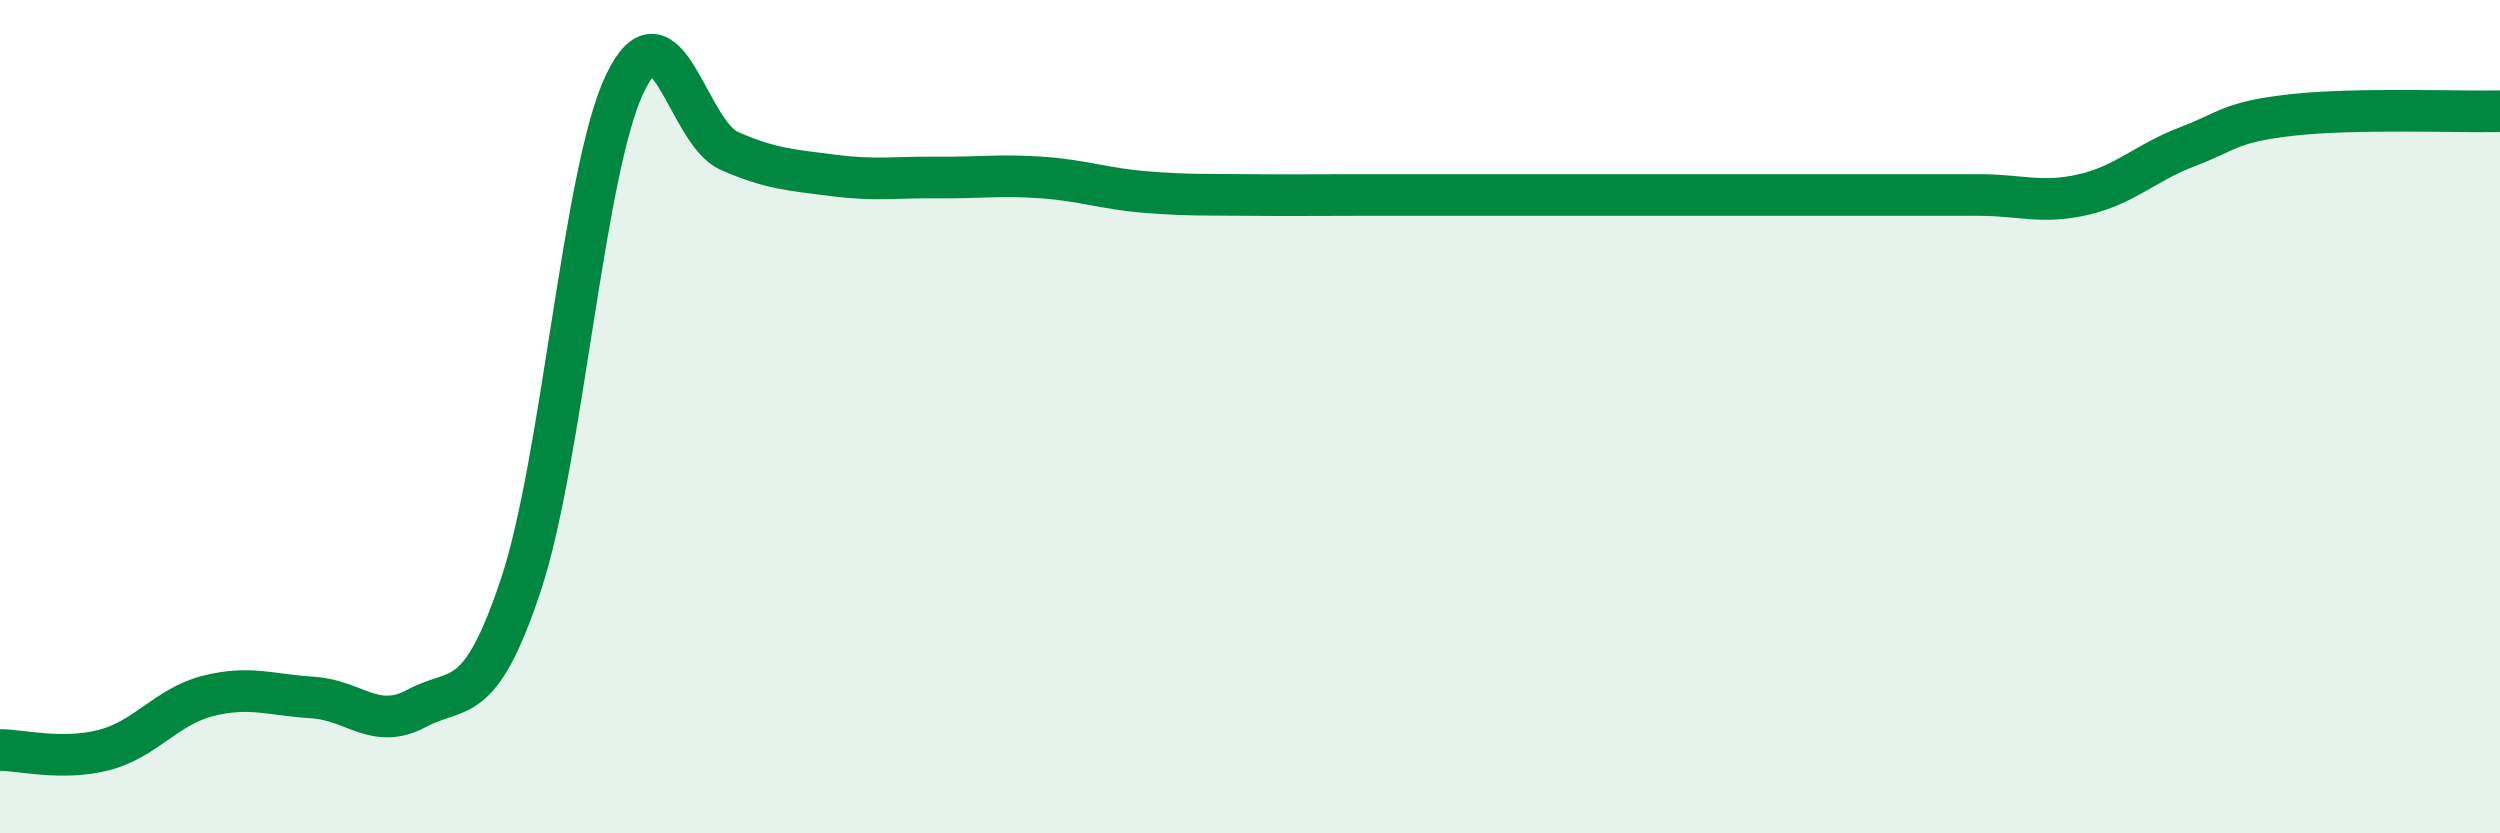
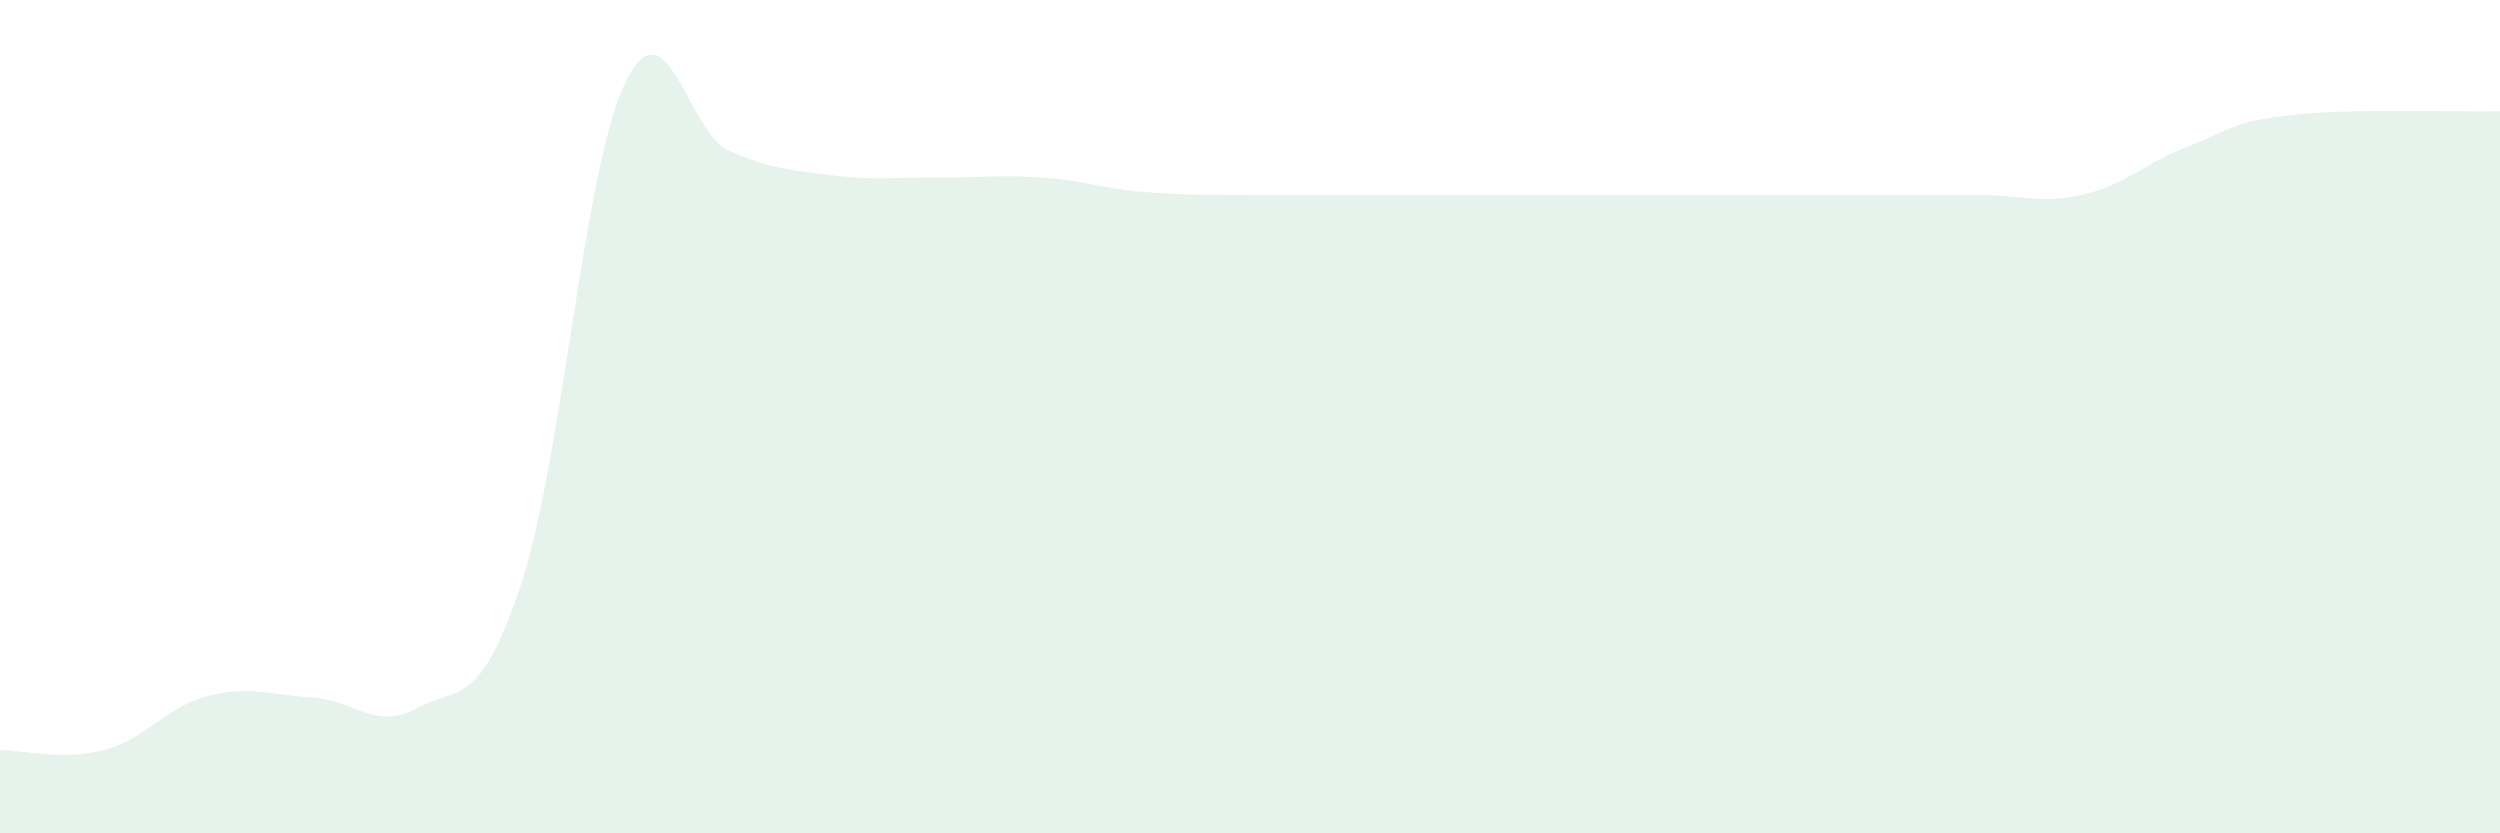
<svg xmlns="http://www.w3.org/2000/svg" width="60" height="20" viewBox="0 0 60 20">
  <path d="M 0,18 C 0.5,18 1.5,18.26 2.5,18 C 3.5,17.74 4,16.95 5,16.7 C 6,16.45 6.5,16.68 7.5,16.74 C 8.5,16.8 9,17.54 10,17 C 11,16.46 11.5,17.04 12.5,14.04 C 13.5,11.04 14,4.08 15,2 C 16,-0.08 16.5,3.18 17.5,3.62 C 18.5,4.06 19,4.08 20,4.21 C 21,4.34 21.5,4.25 22.5,4.26 C 23.5,4.27 24,4.19 25,4.26 C 26,4.33 26.5,4.53 27.5,4.61 C 28.5,4.69 29,4.67 30,4.68 C 31,4.69 31.5,4.68 32.5,4.68 C 33.5,4.68 34,4.68 35,4.68 C 36,4.68 36.5,4.68 37.5,4.68 C 38.5,4.68 39,4.68 40,4.68 C 41,4.68 41.5,4.68 42.5,4.68 C 43.5,4.68 44,4.68 45,4.68 C 46,4.68 46.5,4.68 47.5,4.68 C 48.5,4.68 49,4.9 50,4.67 C 51,4.44 51.5,3.9 52.5,3.52 C 53.5,3.14 53.5,2.93 55,2.76 C 56.5,2.59 59,2.69 60,2.67L60 20L0 20Z" fill="#008740" opacity="0.1" stroke-linecap="round" stroke-linejoin="round" />
-   <path d="M 0,18 C 0.5,18 1.5,18.26 2.5,18 C 3.5,17.74 4,16.95 5,16.7 C 6,16.45 6.5,16.68 7.5,16.74 C 8.5,16.8 9,17.54 10,17 C 11,16.46 11.5,17.04 12.5,14.04 C 13.5,11.04 14,4.08 15,2 C 16,-0.08 16.5,3.18 17.5,3.62 C 18.5,4.06 19,4.08 20,4.21 C 21,4.34 21.5,4.25 22.5,4.26 C 23.5,4.27 24,4.19 25,4.26 C 26,4.33 26.5,4.53 27.5,4.61 C 28.5,4.69 29,4.67 30,4.68 C 31,4.69 31.5,4.68 32.5,4.68 C 33.5,4.68 34,4.68 35,4.68 C 36,4.68 36.5,4.68 37.5,4.68 C 38.5,4.68 39,4.68 40,4.68 C 41,4.68 41.5,4.68 42.5,4.68 C 43.5,4.68 44,4.68 45,4.68 C 46,4.68 46.5,4.68 47.5,4.68 C 48.5,4.68 49,4.9 50,4.67 C 51,4.44 51.5,3.9 52.5,3.52 C 53.5,3.14 53.5,2.93 55,2.76 C 56.5,2.59 59,2.69 60,2.67" stroke="#008740" stroke-width="1" fill="none" stroke-linecap="round" stroke-linejoin="round" />
</svg>